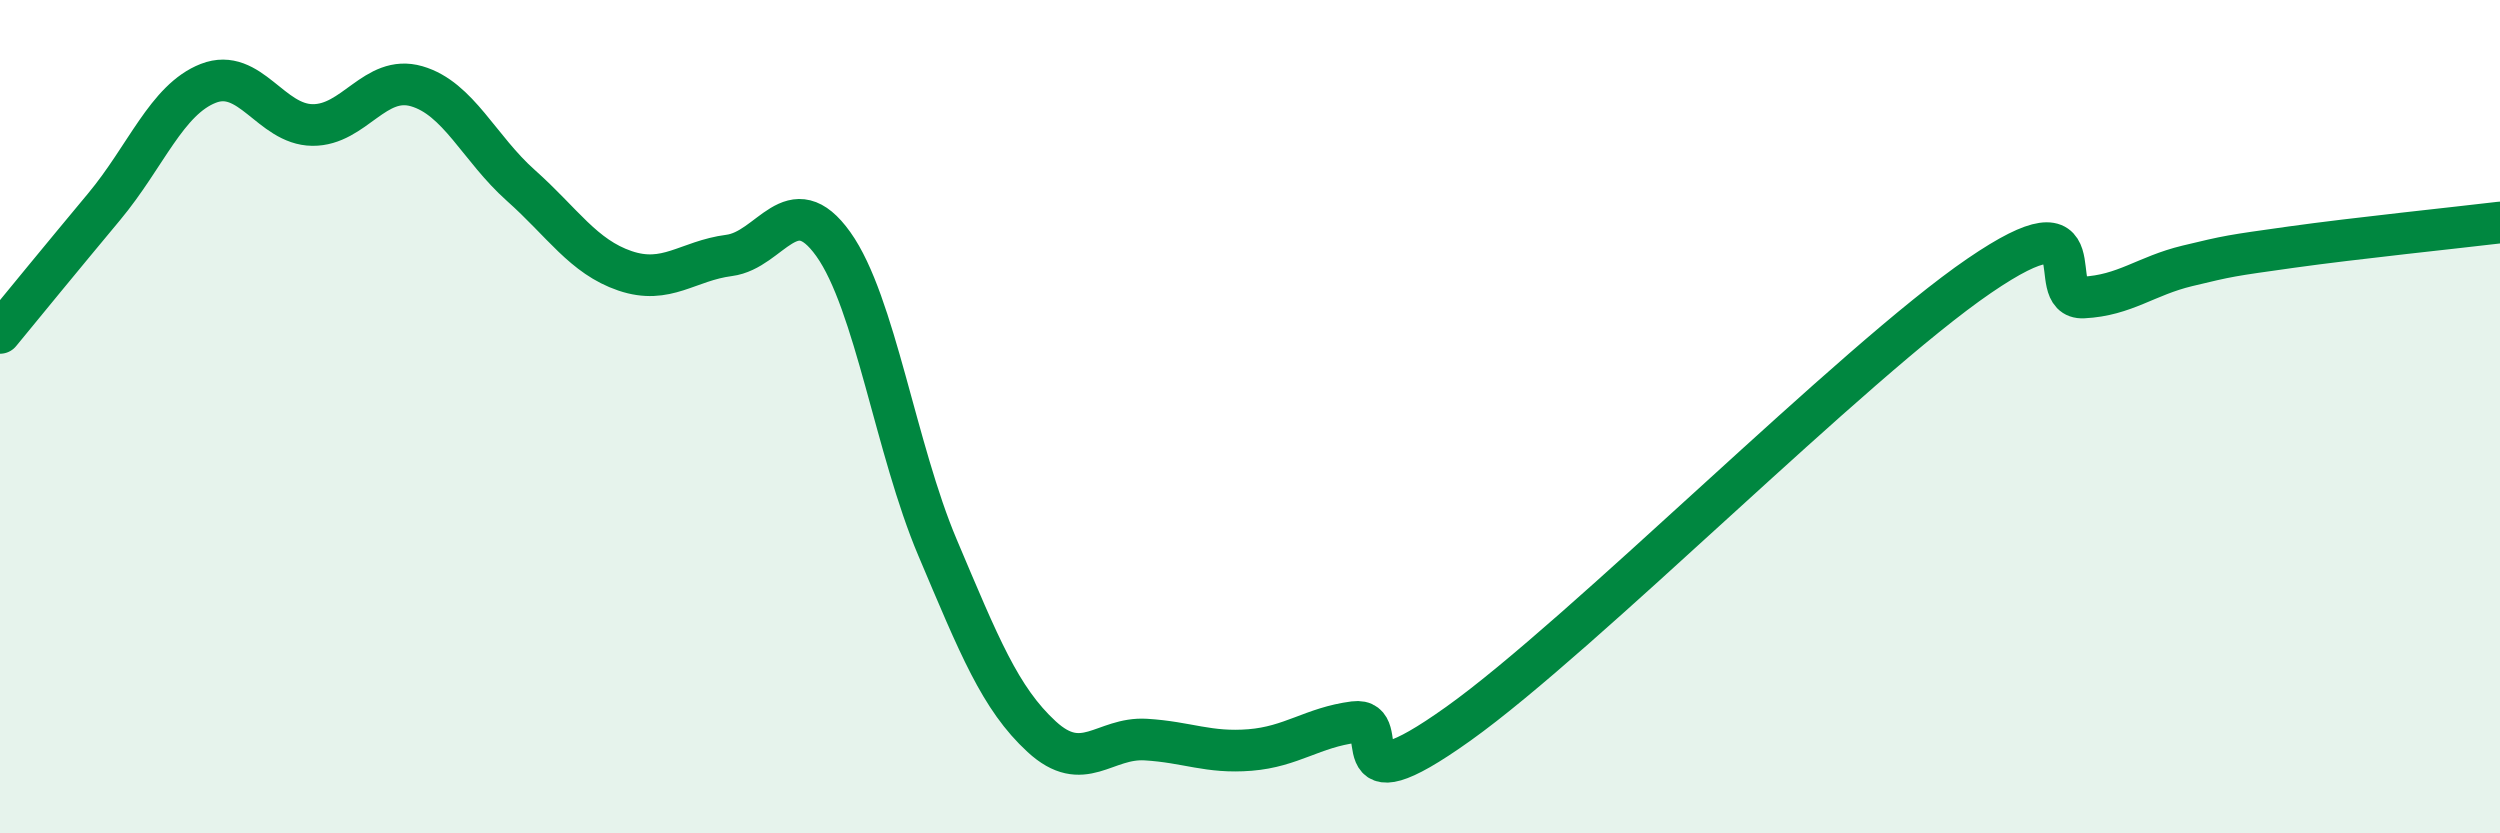
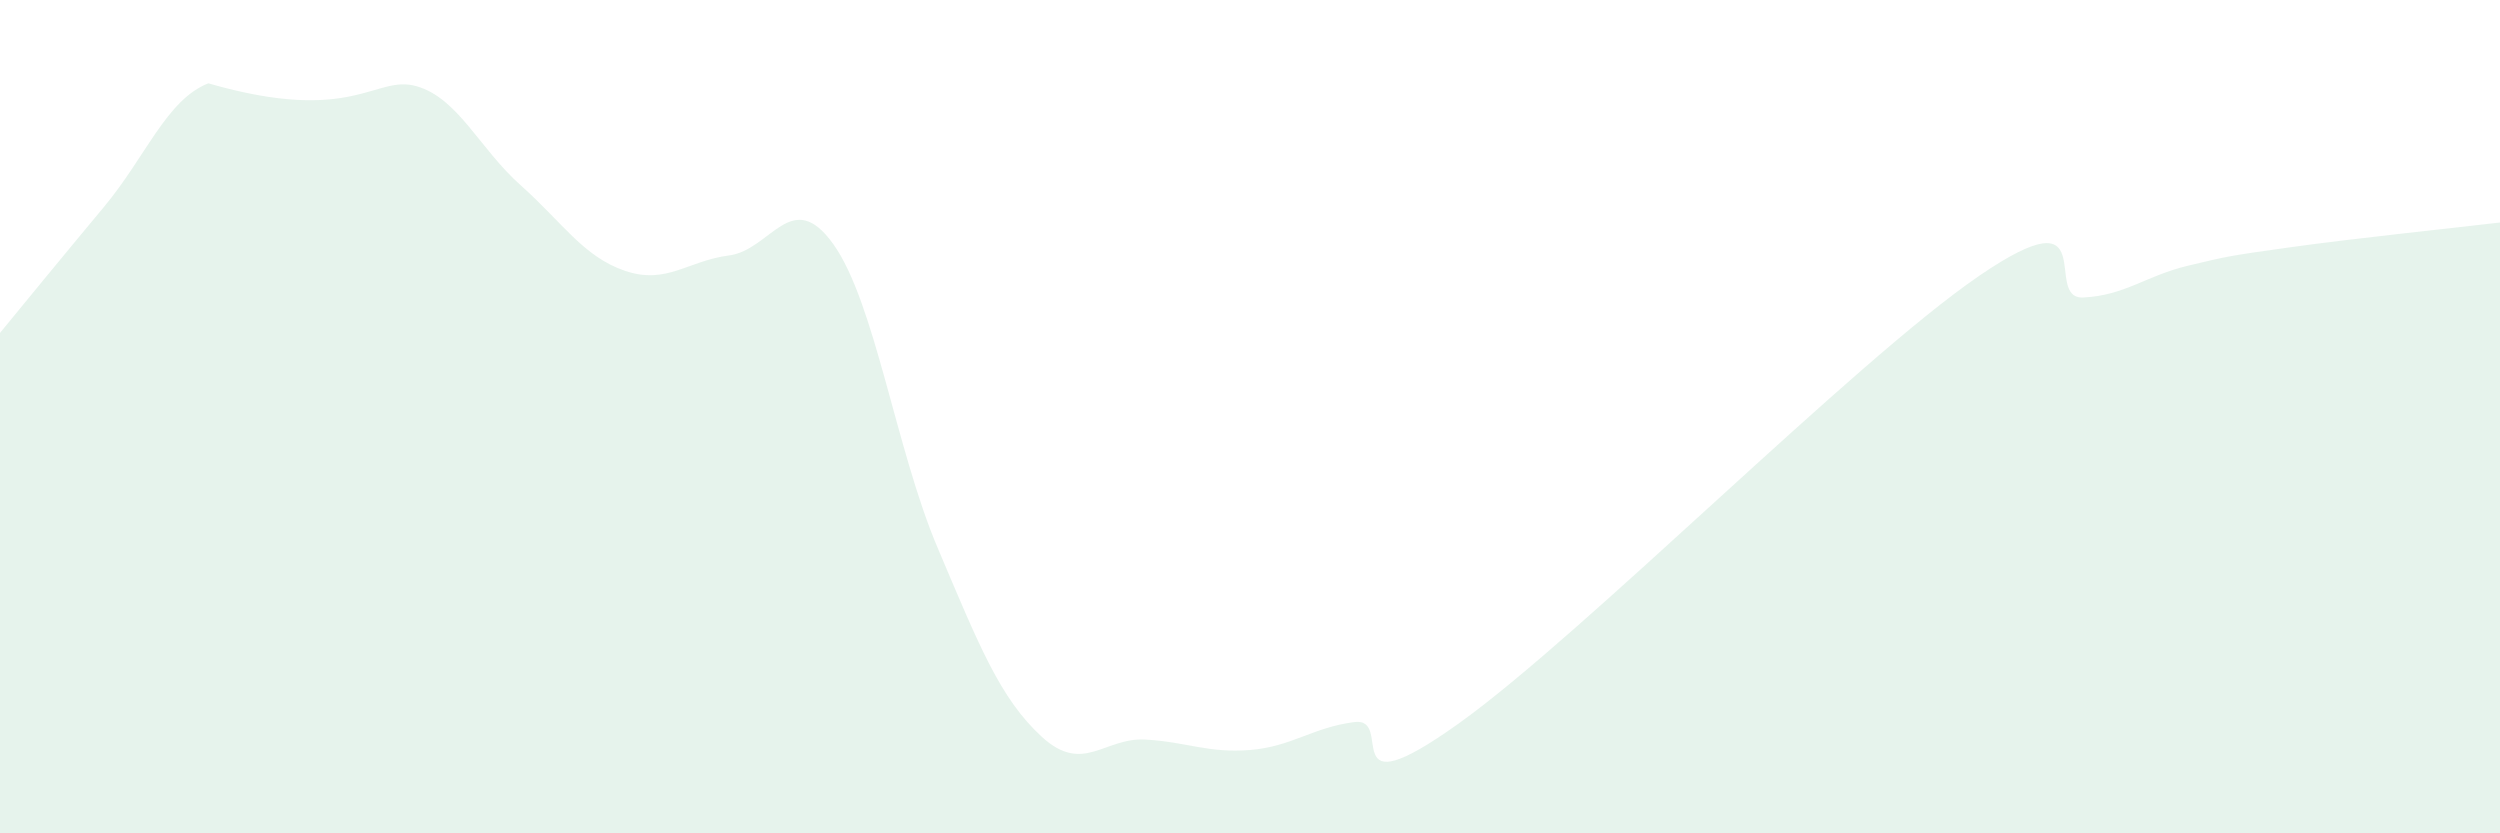
<svg xmlns="http://www.w3.org/2000/svg" width="60" height="20" viewBox="0 0 60 20">
-   <path d="M 0,7.99 C 0.5,7.38 1.5,6.16 2.5,4.96 C 3.5,3.76 4,2.39 5,2 C 6,1.61 6.5,2.99 7.5,3 C 8.5,3.01 9,1.78 10,2.07 C 11,2.36 11.5,3.56 12.5,4.45 C 13.5,5.34 14,6.16 15,6.5 C 16,6.84 16.5,6.26 17.5,6.13 C 18.5,6 19,4.46 20,5.86 C 21,7.26 21.5,10.78 22.5,13.14 C 23.5,15.5 24,16.76 25,17.68 C 26,18.6 26.5,17.69 27.5,17.75 C 28.5,17.81 29,18.08 30,18 C 31,17.92 31.5,17.46 32.5,17.33 C 33.5,17.2 32,19.51 35,17.37 C 38,15.23 44.5,8.67 47.5,6.62 C 50.5,4.57 49,7.19 50,7.14 C 51,7.09 51.5,6.62 52.5,6.38 C 53.5,6.14 53.5,6.14 55,5.93 C 56.5,5.72 59,5.46 60,5.34L60 20L0 20Z" fill="#008740" opacity="0.1" stroke-linecap="round" stroke-linejoin="round" />
-   <path d="M 0,7.99 C 0.5,7.38 1.5,6.16 2.5,4.96 C 3.5,3.76 4,2.39 5,2 C 6,1.61 6.5,2.99 7.5,3 C 8.5,3.01 9,1.78 10,2.07 C 11,2.36 11.5,3.56 12.5,4.45 C 13.5,5.34 14,6.16 15,6.5 C 16,6.84 16.5,6.26 17.5,6.13 C 18.5,6 19,4.46 20,5.86 C 21,7.26 21.5,10.78 22.5,13.14 C 23.5,15.5 24,16.76 25,17.68 C 26,18.6 26.5,17.69 27.5,17.75 C 28.5,17.81 29,18.08 30,18 C 31,17.92 31.5,17.46 32.5,17.33 C 33.5,17.2 32,19.51 35,17.37 C 38,15.23 44.5,8.67 47.5,6.62 C 50.5,4.57 49,7.19 50,7.14 C 51,7.09 51.5,6.62 52.5,6.38 C 53.5,6.14 53.5,6.14 55,5.93 C 56.5,5.72 59,5.46 60,5.34" stroke="#008740" stroke-width="1" fill="none" stroke-linecap="round" stroke-linejoin="round" />
+   <path d="M 0,7.99 C 0.5,7.38 1.5,6.16 2.5,4.96 C 3.5,3.76 4,2.39 5,2 C 8.5,3.01 9,1.78 10,2.07 C 11,2.36 11.5,3.56 12.5,4.45 C 13.5,5.34 14,6.16 15,6.5 C 16,6.84 16.5,6.26 17.5,6.13 C 18.5,6 19,4.46 20,5.86 C 21,7.26 21.5,10.78 22.5,13.14 C 23.5,15.5 24,16.76 25,17.68 C 26,18.6 26.5,17.69 27.5,17.75 C 28.5,17.81 29,18.08 30,18 C 31,17.92 31.5,17.46 32.5,17.33 C 33.5,17.2 32,19.51 35,17.37 C 38,15.23 44.5,8.67 47.5,6.62 C 50.5,4.57 49,7.19 50,7.14 C 51,7.09 51.5,6.62 52.5,6.38 C 53.5,6.14 53.5,6.14 55,5.93 C 56.5,5.72 59,5.46 60,5.34L60 20L0 20Z" fill="#008740" opacity="0.1" stroke-linecap="round" stroke-linejoin="round" />
</svg>